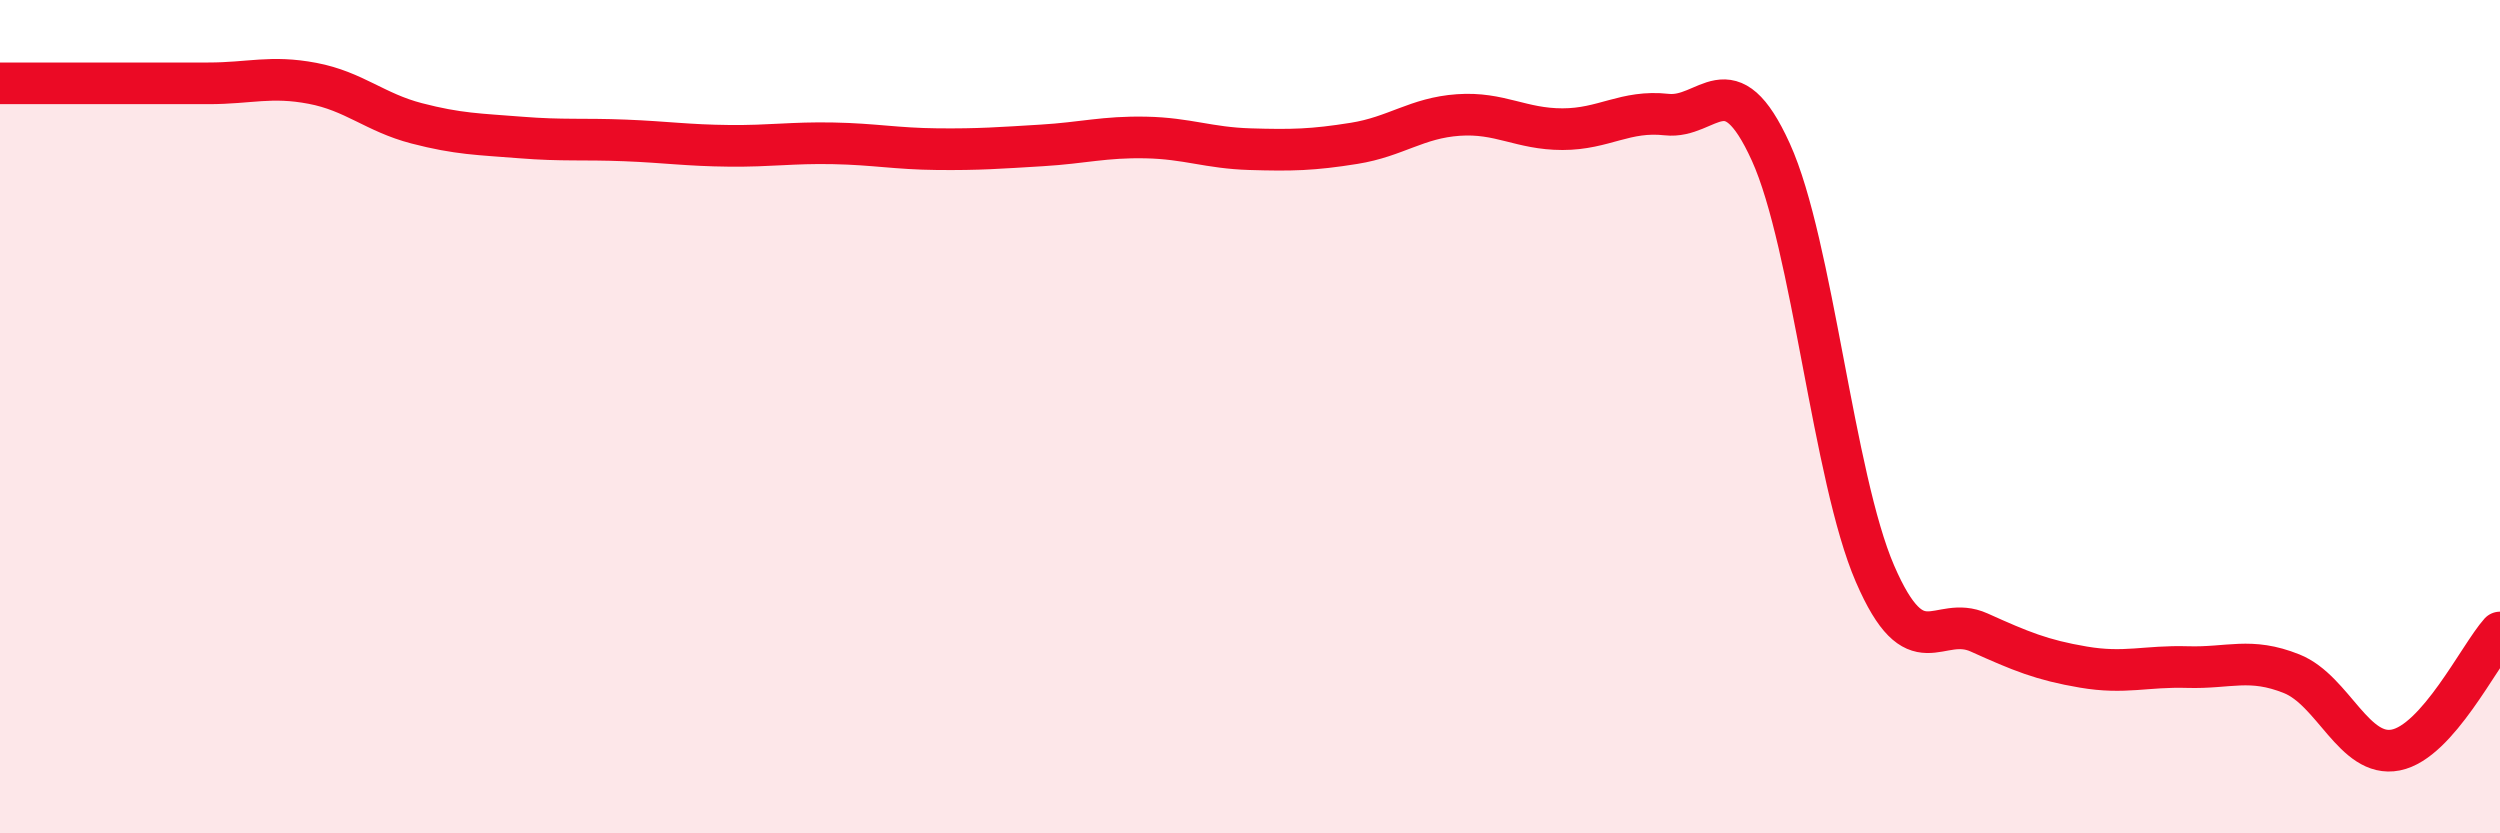
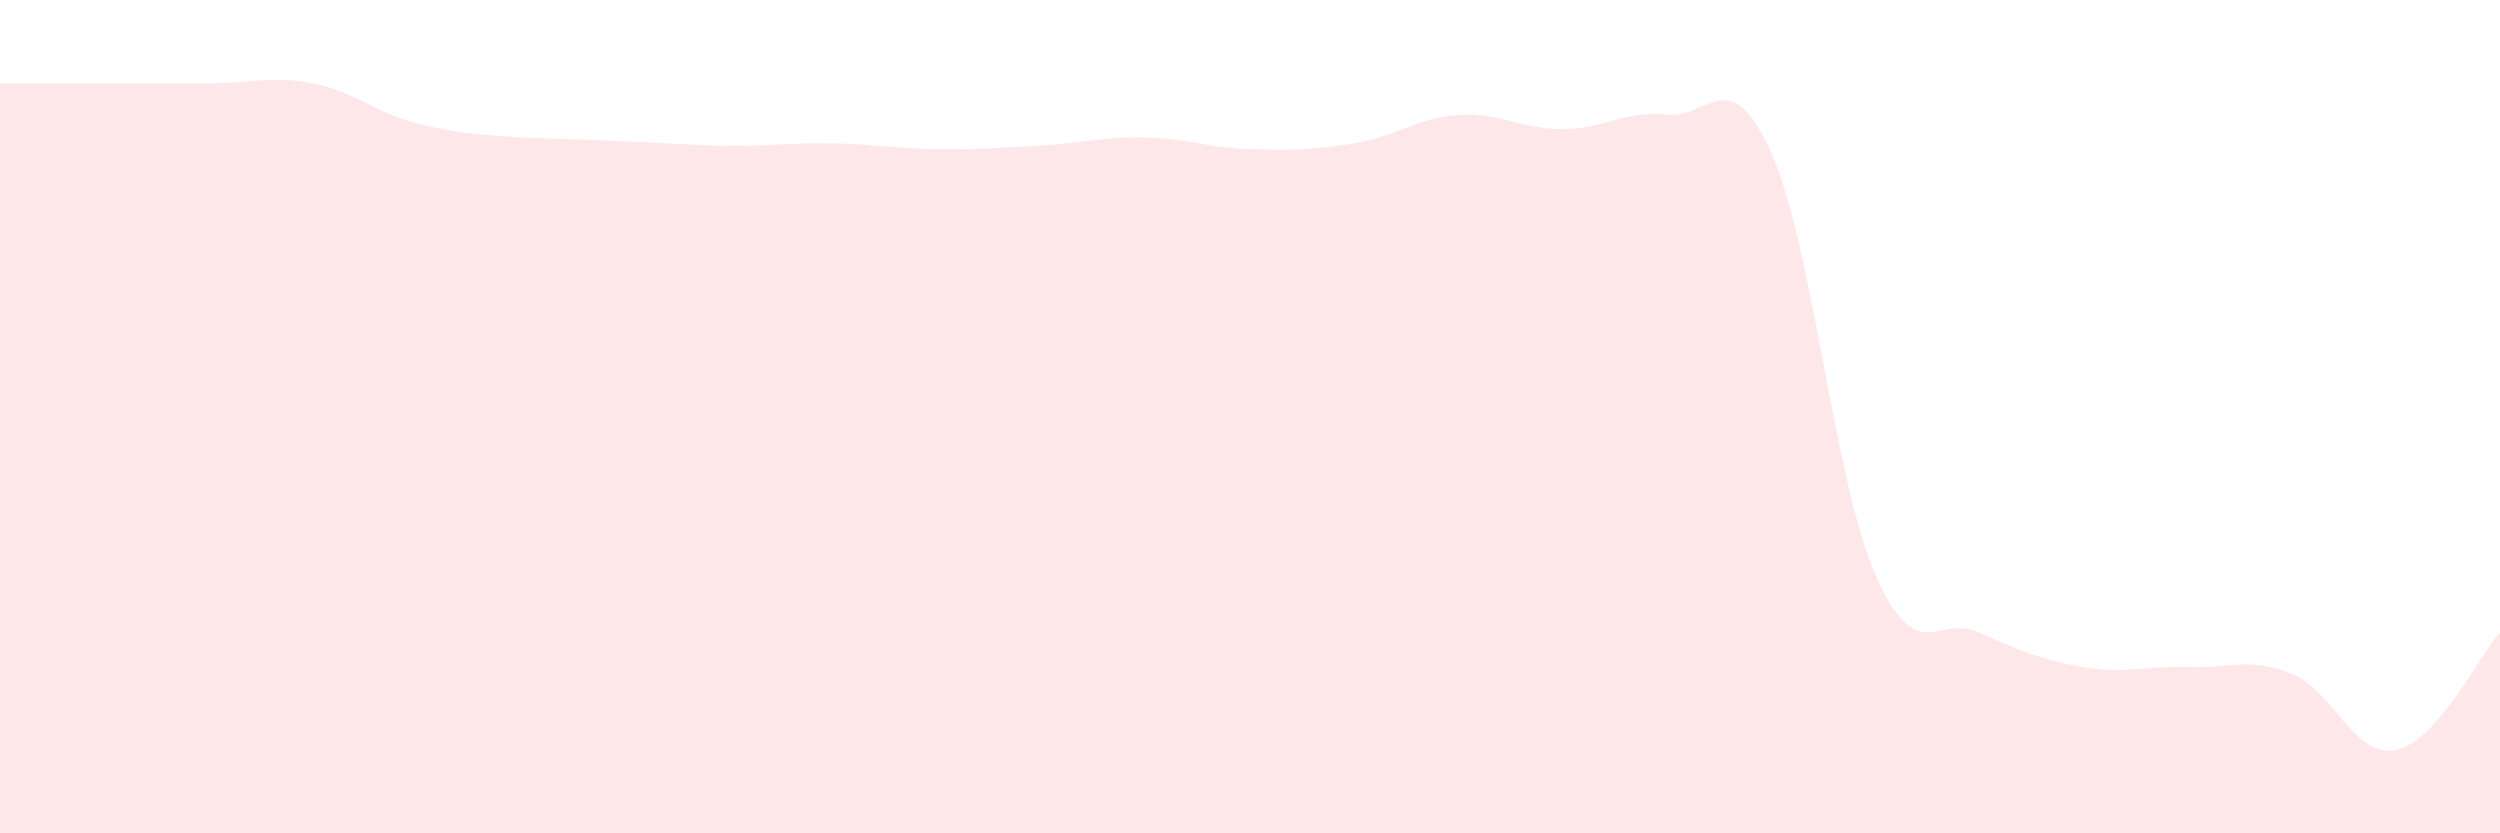
<svg xmlns="http://www.w3.org/2000/svg" width="60" height="20" viewBox="0 0 60 20">
-   <path d="M 0,2 C 0.5,2 1.5,2 2.5,2 C 3.5,2 4,2 5,2 C 6,2 6.5,1.81 7.5,2 C 8.5,2.19 9,2.7 10,2.96 C 11,3.22 11.5,3.22 12.5,3.3 C 13.5,3.38 14,3.33 15,3.37 C 16,3.41 16.5,3.49 17.5,3.5 C 18.5,3.51 19,3.42 20,3.44 C 21,3.46 21.5,3.57 22.5,3.58 C 23.5,3.59 24,3.55 25,3.49 C 26,3.43 26.5,3.28 27.5,3.3 C 28.5,3.32 29,3.55 30,3.58 C 31,3.61 31.5,3.6 32.5,3.44 C 33.5,3.28 34,2.83 35,2.76 C 36,2.69 36.5,3.1 37.5,3.1 C 38.5,3.1 39,2.64 40,2.75 C 41,2.86 41.5,1.45 42.5,3.65 C 43.5,5.85 44,11.46 45,13.77 C 46,16.08 46.5,14.73 47.5,15.18 C 48.5,15.63 49,15.84 50,16.01 C 51,16.18 51.5,15.98 52.5,16.01 C 53.5,16.04 54,15.77 55,16.17 C 56,16.57 56.5,18.2 57.5,18 C 58.5,17.8 59.5,15.74 60,15.18L60 20L0 20Z" fill="#EB0A25" opacity="0.1" stroke-linecap="round" stroke-linejoin="round" />
-   <path d="M 0,2 C 0.5,2 1.5,2 2.5,2 C 3.5,2 4,2 5,2 C 6,2 6.5,1.81 7.5,2 C 8.5,2.19 9,2.7 10,2.96 C 11,3.22 11.5,3.22 12.5,3.3 C 13.5,3.38 14,3.33 15,3.37 C 16,3.41 16.5,3.49 17.5,3.5 C 18.5,3.51 19,3.42 20,3.44 C 21,3.46 21.5,3.57 22.5,3.58 C 23.5,3.59 24,3.55 25,3.49 C 26,3.43 26.5,3.28 27.5,3.3 C 28.5,3.32 29,3.55 30,3.58 C 31,3.61 31.5,3.6 32.5,3.44 C 33.5,3.28 34,2.83 35,2.76 C 36,2.69 36.5,3.1 37.5,3.1 C 38.5,3.1 39,2.64 40,2.75 C 41,2.86 41.5,1.45 42.5,3.65 C 43.5,5.85 44,11.46 45,13.77 C 46,16.08 46.5,14.73 47.5,15.18 C 48.5,15.63 49,15.84 50,16.01 C 51,16.18 51.5,15.98 52.5,16.01 C 53.5,16.04 54,15.77 55,16.17 C 56,16.57 56.5,18.2 57.5,18 C 58.5,17.8 59.5,15.74 60,15.18" stroke="#EB0A25" stroke-width="1" fill="none" stroke-linecap="round" stroke-linejoin="round" />
+   <path d="M 0,2 C 0.5,2 1.5,2 2.5,2 C 3.5,2 4,2 5,2 C 6,2 6.5,1.81 7.5,2 C 8.5,2.19 9,2.7 10,2.96 C 11,3.22 11.5,3.22 12.5,3.3 C 16,3.41 16.5,3.49 17.5,3.5 C 18.5,3.51 19,3.42 20,3.44 C 21,3.46 21.5,3.57 22.5,3.58 C 23.5,3.59 24,3.55 25,3.49 C 26,3.43 26.5,3.28 27.5,3.3 C 28.5,3.32 29,3.55 30,3.58 C 31,3.61 31.5,3.6 32.5,3.44 C 33.5,3.28 34,2.83 35,2.76 C 36,2.69 36.5,3.1 37.5,3.1 C 38.5,3.1 39,2.64 40,2.75 C 41,2.86 41.5,1.45 42.5,3.65 C 43.5,5.85 44,11.46 45,13.77 C 46,16.08 46.5,14.73 47.5,15.18 C 48.5,15.63 49,15.84 50,16.01 C 51,16.18 51.5,15.98 52.5,16.01 C 53.5,16.04 54,15.77 55,16.17 C 56,16.57 56.5,18.2 57.5,18 C 58.5,17.8 59.5,15.74 60,15.18L60 20L0 20Z" fill="#EB0A25" opacity="0.1" stroke-linecap="round" stroke-linejoin="round" />
</svg>